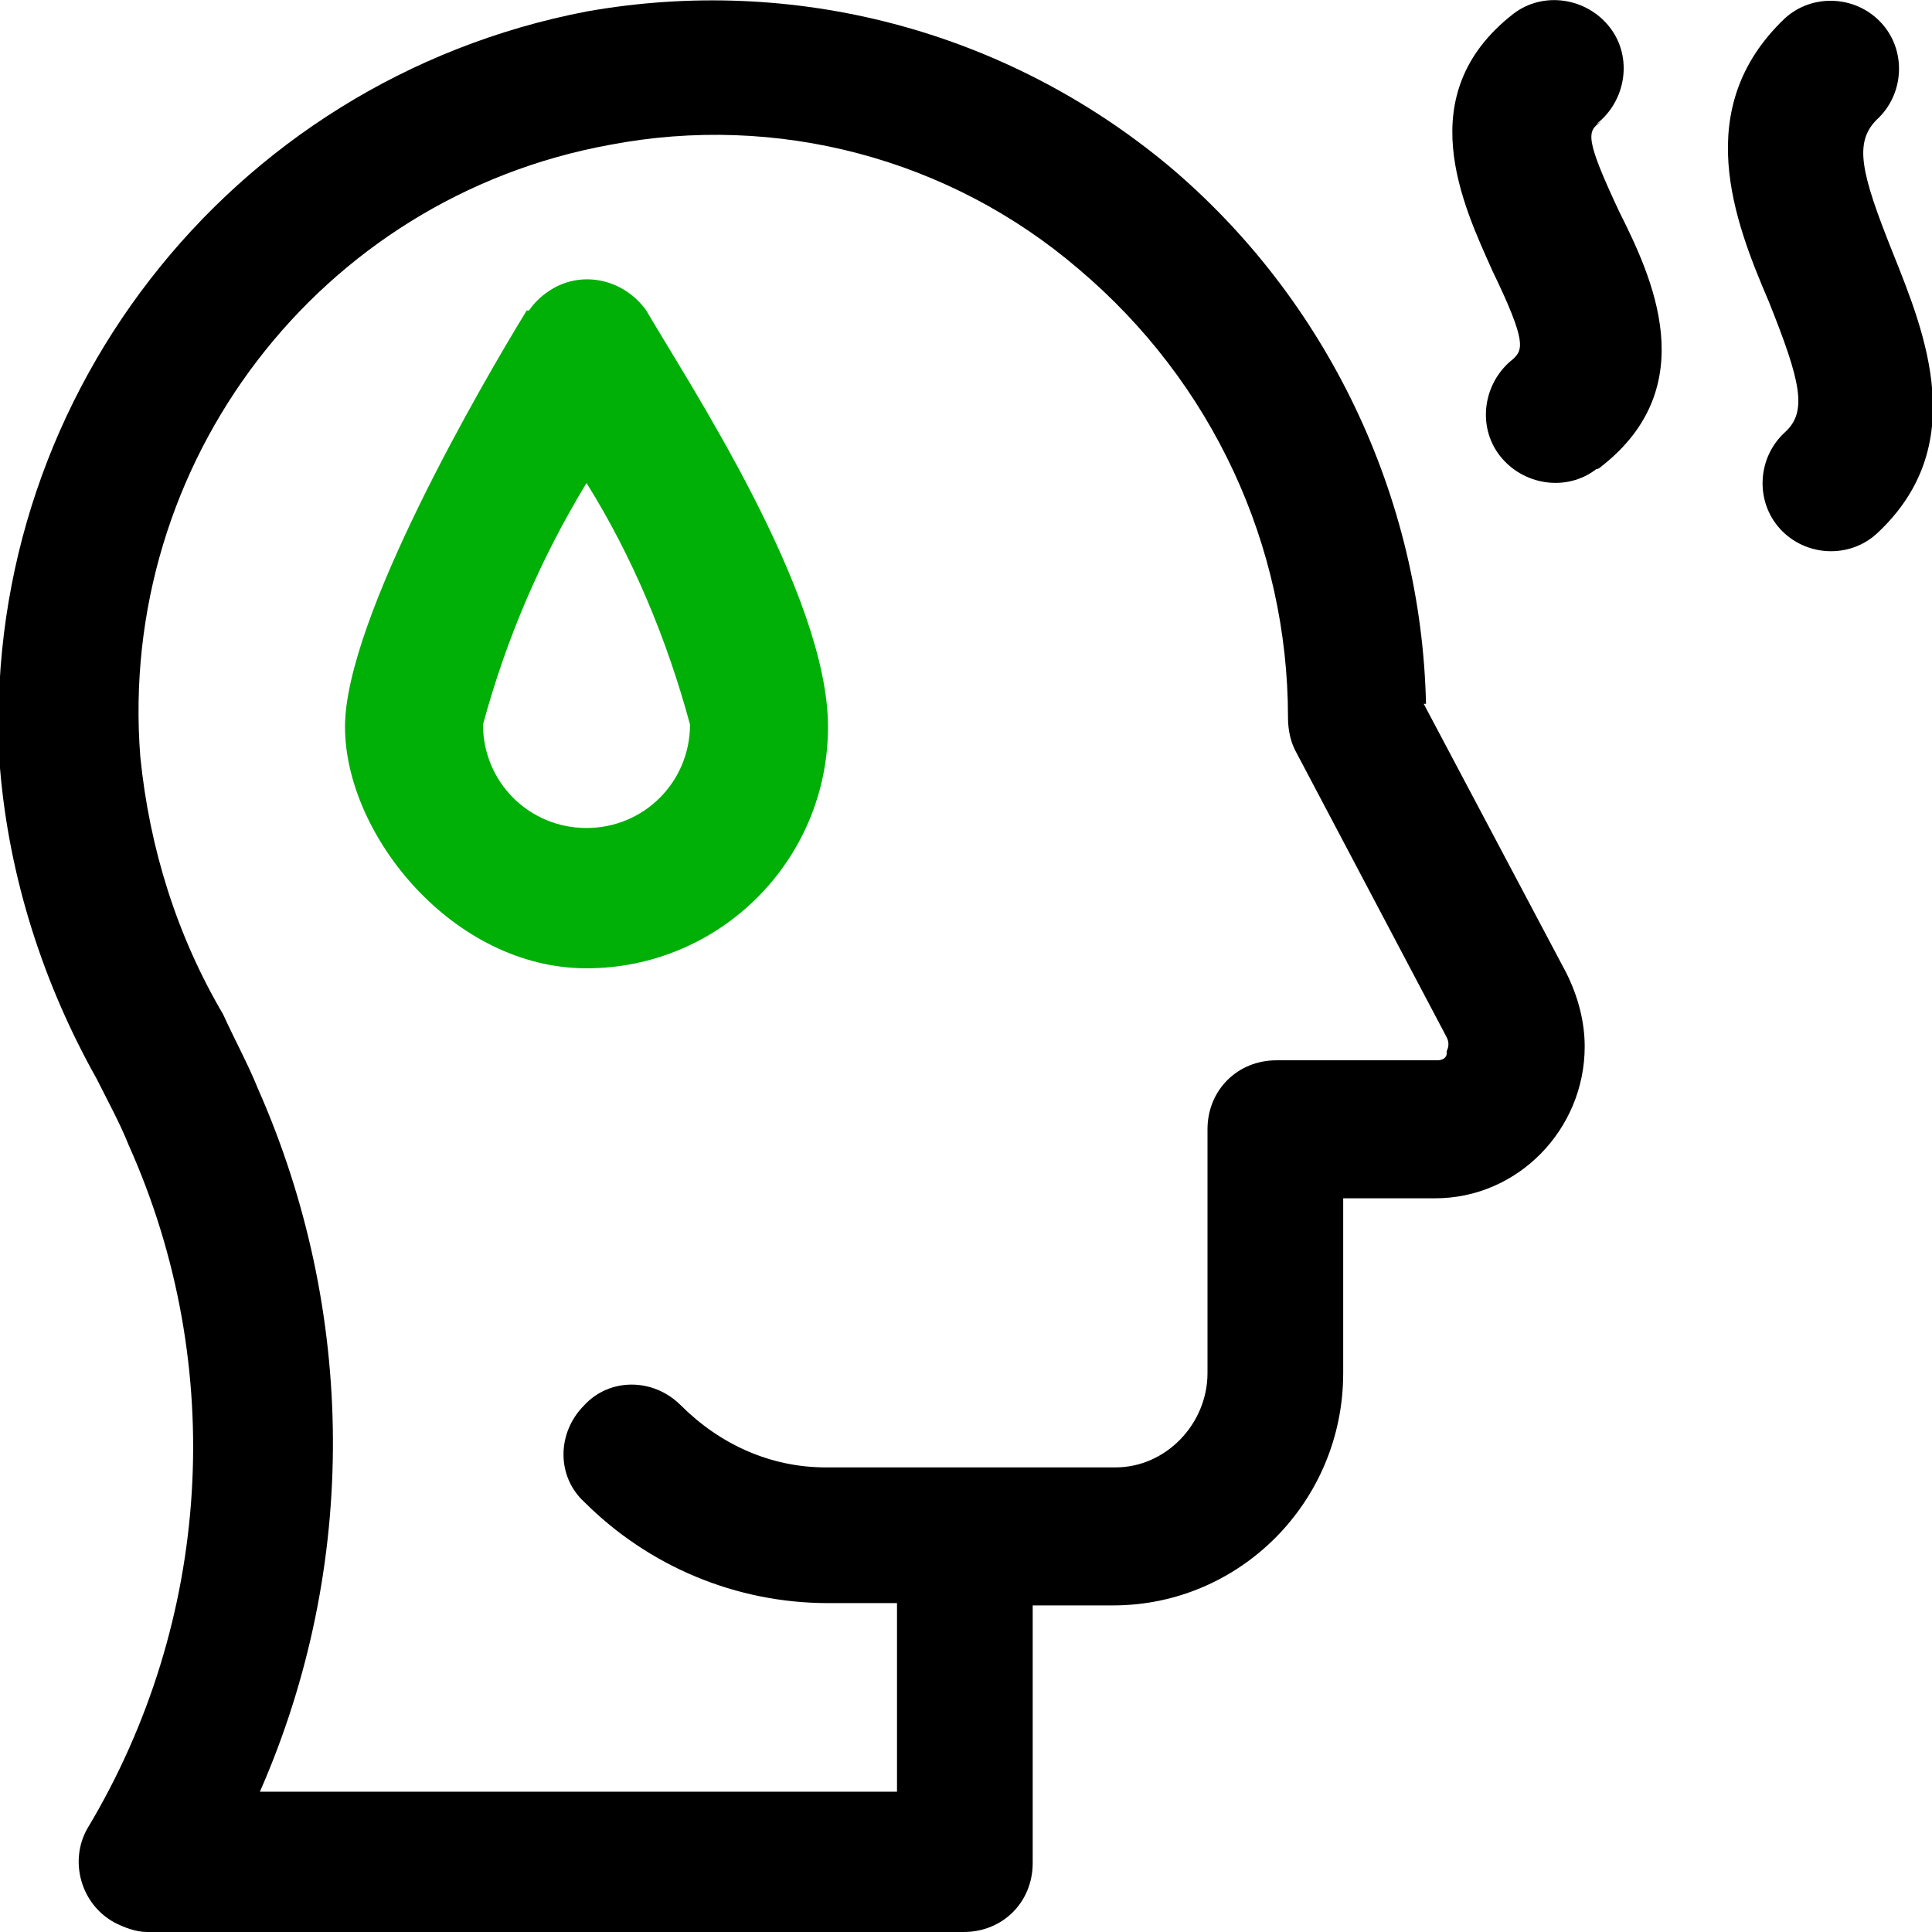
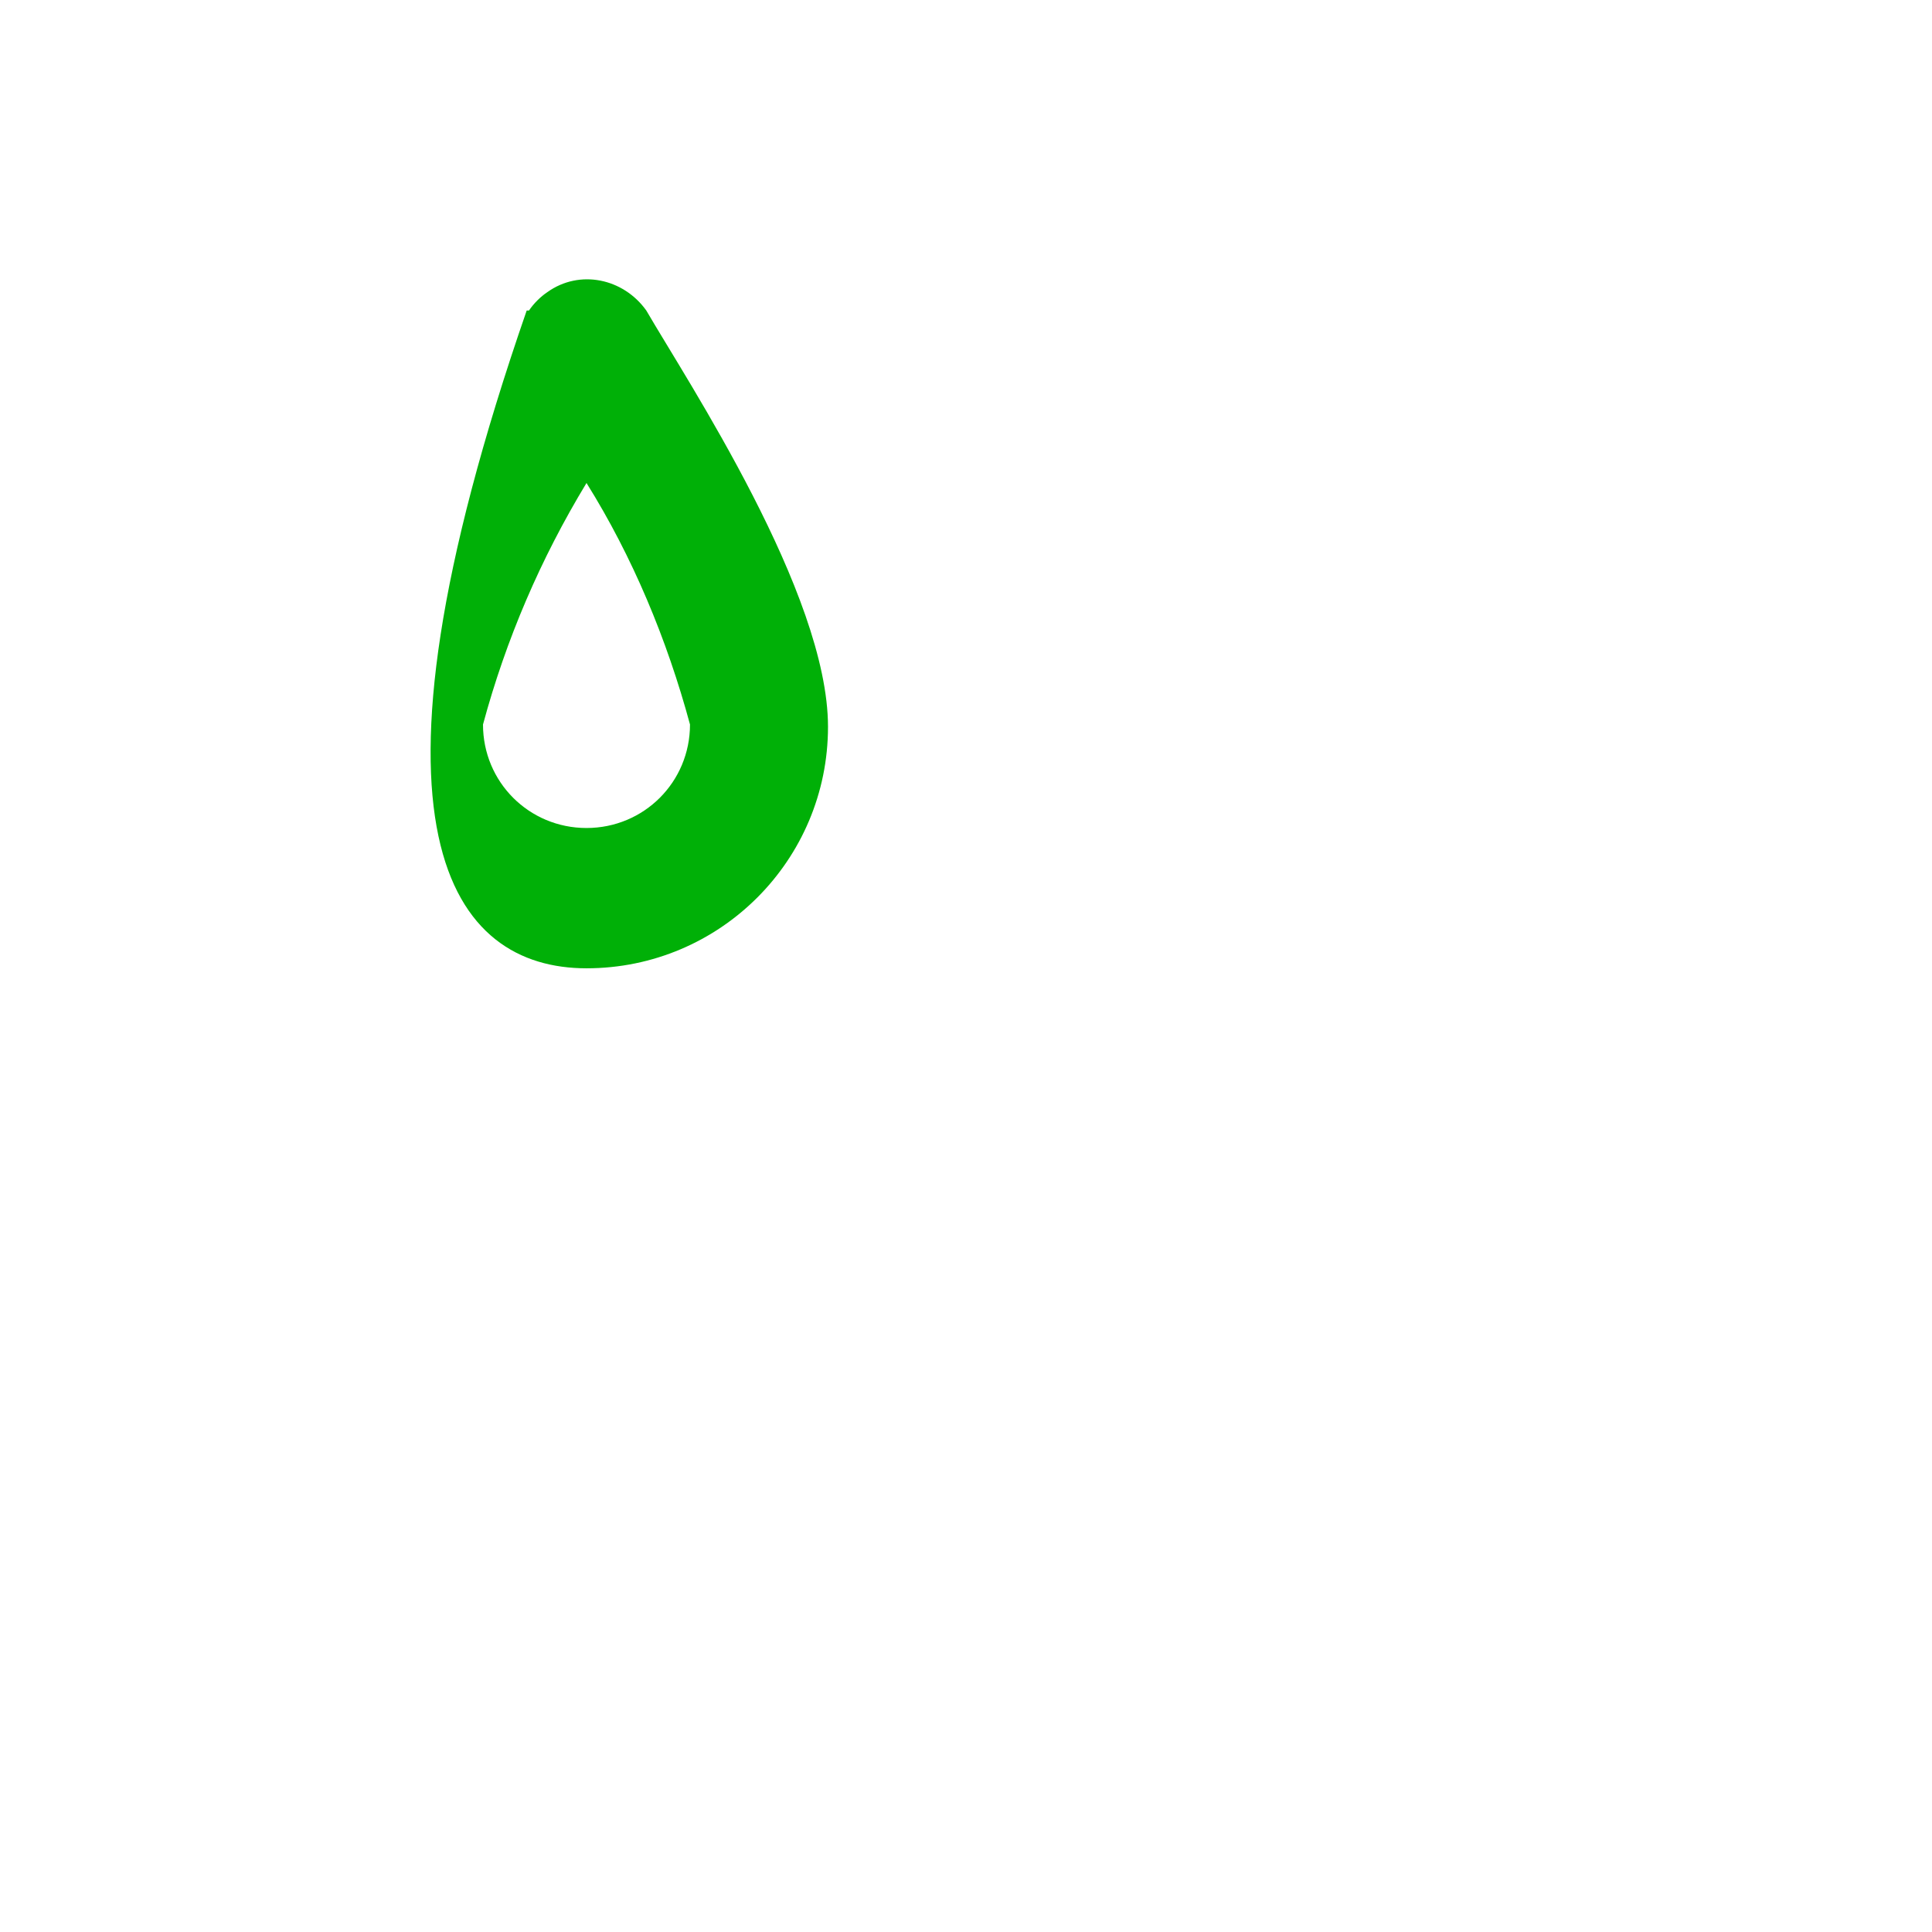
<svg xmlns="http://www.w3.org/2000/svg" width="105" height="105" viewBox="0 0 105 105" fill="none">
  <g clip-path="url(#clip0_2004_619)">
-     <path d="M77.5 38.25C77.25 27 72.125 16.25 63.5 9C54.625 1.625 43.125 -1.375 31.875 0.625C12.375 4.375 -1.25 22 0 41.75C0.5 47.75 2.375 53.5 5.25 58.625C5.875 59.875 6.5 61 7 62.25C12.375 74.25 11.5 88.125 4.75 99.375C3.75 101.125 4.375 103.5 6.25 104.5C6.75 104.75 7.375 105 8 105H52.375C54.5 105 56.125 103.375 56.125 101.25V87.25H60.5C67.375 87.25 73 81.625 73 74.625V65.125H78C82.5 65.125 86.125 61.375 86.125 56.875C86.125 55.5 85.75 54.125 85.125 52.875L77.375 38.25H77.5ZM78.625 57.25C78.625 57.5 78.375 57.625 78.125 57.625H69.375C67.25 57.625 65.625 59.25 65.625 61.375V74.625C65.625 77.375 63.375 79.75 60.625 79.75H44.875C41.875 79.75 39.125 78.5 37 76.375C35.5 74.875 33.125 74.875 31.75 76.375C30.25 77.875 30.25 80.25 31.75 81.625C35.25 85.125 40 87.125 45 87.125H48.75V97.375H14.125C19.5 85.125 19.375 71.25 14 59.125C13.5 57.875 12.75 56.5 12.125 55.125C9.625 50.875 8.125 46.125 7.625 41.125C6.375 25.125 17.375 10.75 33.125 7.875C42.25 6.125 51.625 8.625 58.625 14.625C65.875 20.75 70 29.625 70 39C70 39.625 70.125 40.25 70.375 40.75L78.625 56.375C78.75 56.625 78.75 56.875 78.625 57.125V57.25Z" fill="black" />
-     <path d="M102.875 13.75C101.125 9.375 100.75 7.75 102 6.5C103.5 5.125 103.625 2.75 102.25 1.25C100.875 -0.25 98.5 -0.375 97 1C91.875 5.875 94.25 12 96.125 16.375C97.875 20.75 98.25 22.375 97 23.5C95.5 24.875 95.375 27.25 96.75 28.75C98.125 30.25 100.5 30.375 102 29C107.125 24.25 104.625 18.125 102.875 13.75Z" fill="black" />
-     <path d="M86.75 6.75C88.375 5.5 88.75 3.125 87.5 1.5C86.25 -0.125 83.875 -0.5 82.25 0.75C76.625 5.125 79.5 11.125 81.125 14.75C83 18.625 82.75 19 82.25 19.5C80.625 20.75 80.25 23.125 81.5 24.75C82.75 26.375 85.125 26.75 86.75 25.5C86.75 25.5 86.875 25.5 87 25.375C92.625 21 89.75 15 88 11.5C86.125 7.5 86.25 7.125 87 6.625L86.75 6.75Z" fill="black" />
-     <path d="M28.625 16.875C26.25 20.75 18.75 33.625 18.75 39.5C18.75 45.375 24.625 52.625 31.875 52.625C39.125 52.625 45 46.75 45 39.5C45 32.25 37.375 20.75 35.125 16.875C33.875 15.125 31.5 14.625 29.75 15.875C29.375 16.125 29 16.5 28.75 16.875H28.625ZM31.875 45C28.75 45 26.25 42.5 26.25 39.375C27.5 34.75 29.375 30.375 31.875 26.25C34.375 30.25 36.25 34.75 37.5 39.375C37.5 42.5 35 45 31.875 45Z" fill="#00B007" />
+     <path d="M28.625 16.875C18.75 45.375 24.625 52.625 31.875 52.625C39.125 52.625 45 46.75 45 39.5C45 32.25 37.375 20.75 35.125 16.875C33.875 15.125 31.5 14.625 29.75 15.875C29.375 16.125 29 16.5 28.75 16.875H28.625ZM31.875 45C28.75 45 26.25 42.5 26.25 39.375C27.5 34.75 29.375 30.375 31.875 26.25C34.375 30.25 36.25 34.75 37.5 39.375C37.5 42.5 35 45 31.875 45Z" fill="#00B007" />
  </g>
  <defs>
    <clipPath id="clip0_2004_619">
      <rect width="105" height="105" fill="white" />
    </clipPath>
  </defs>
</svg>